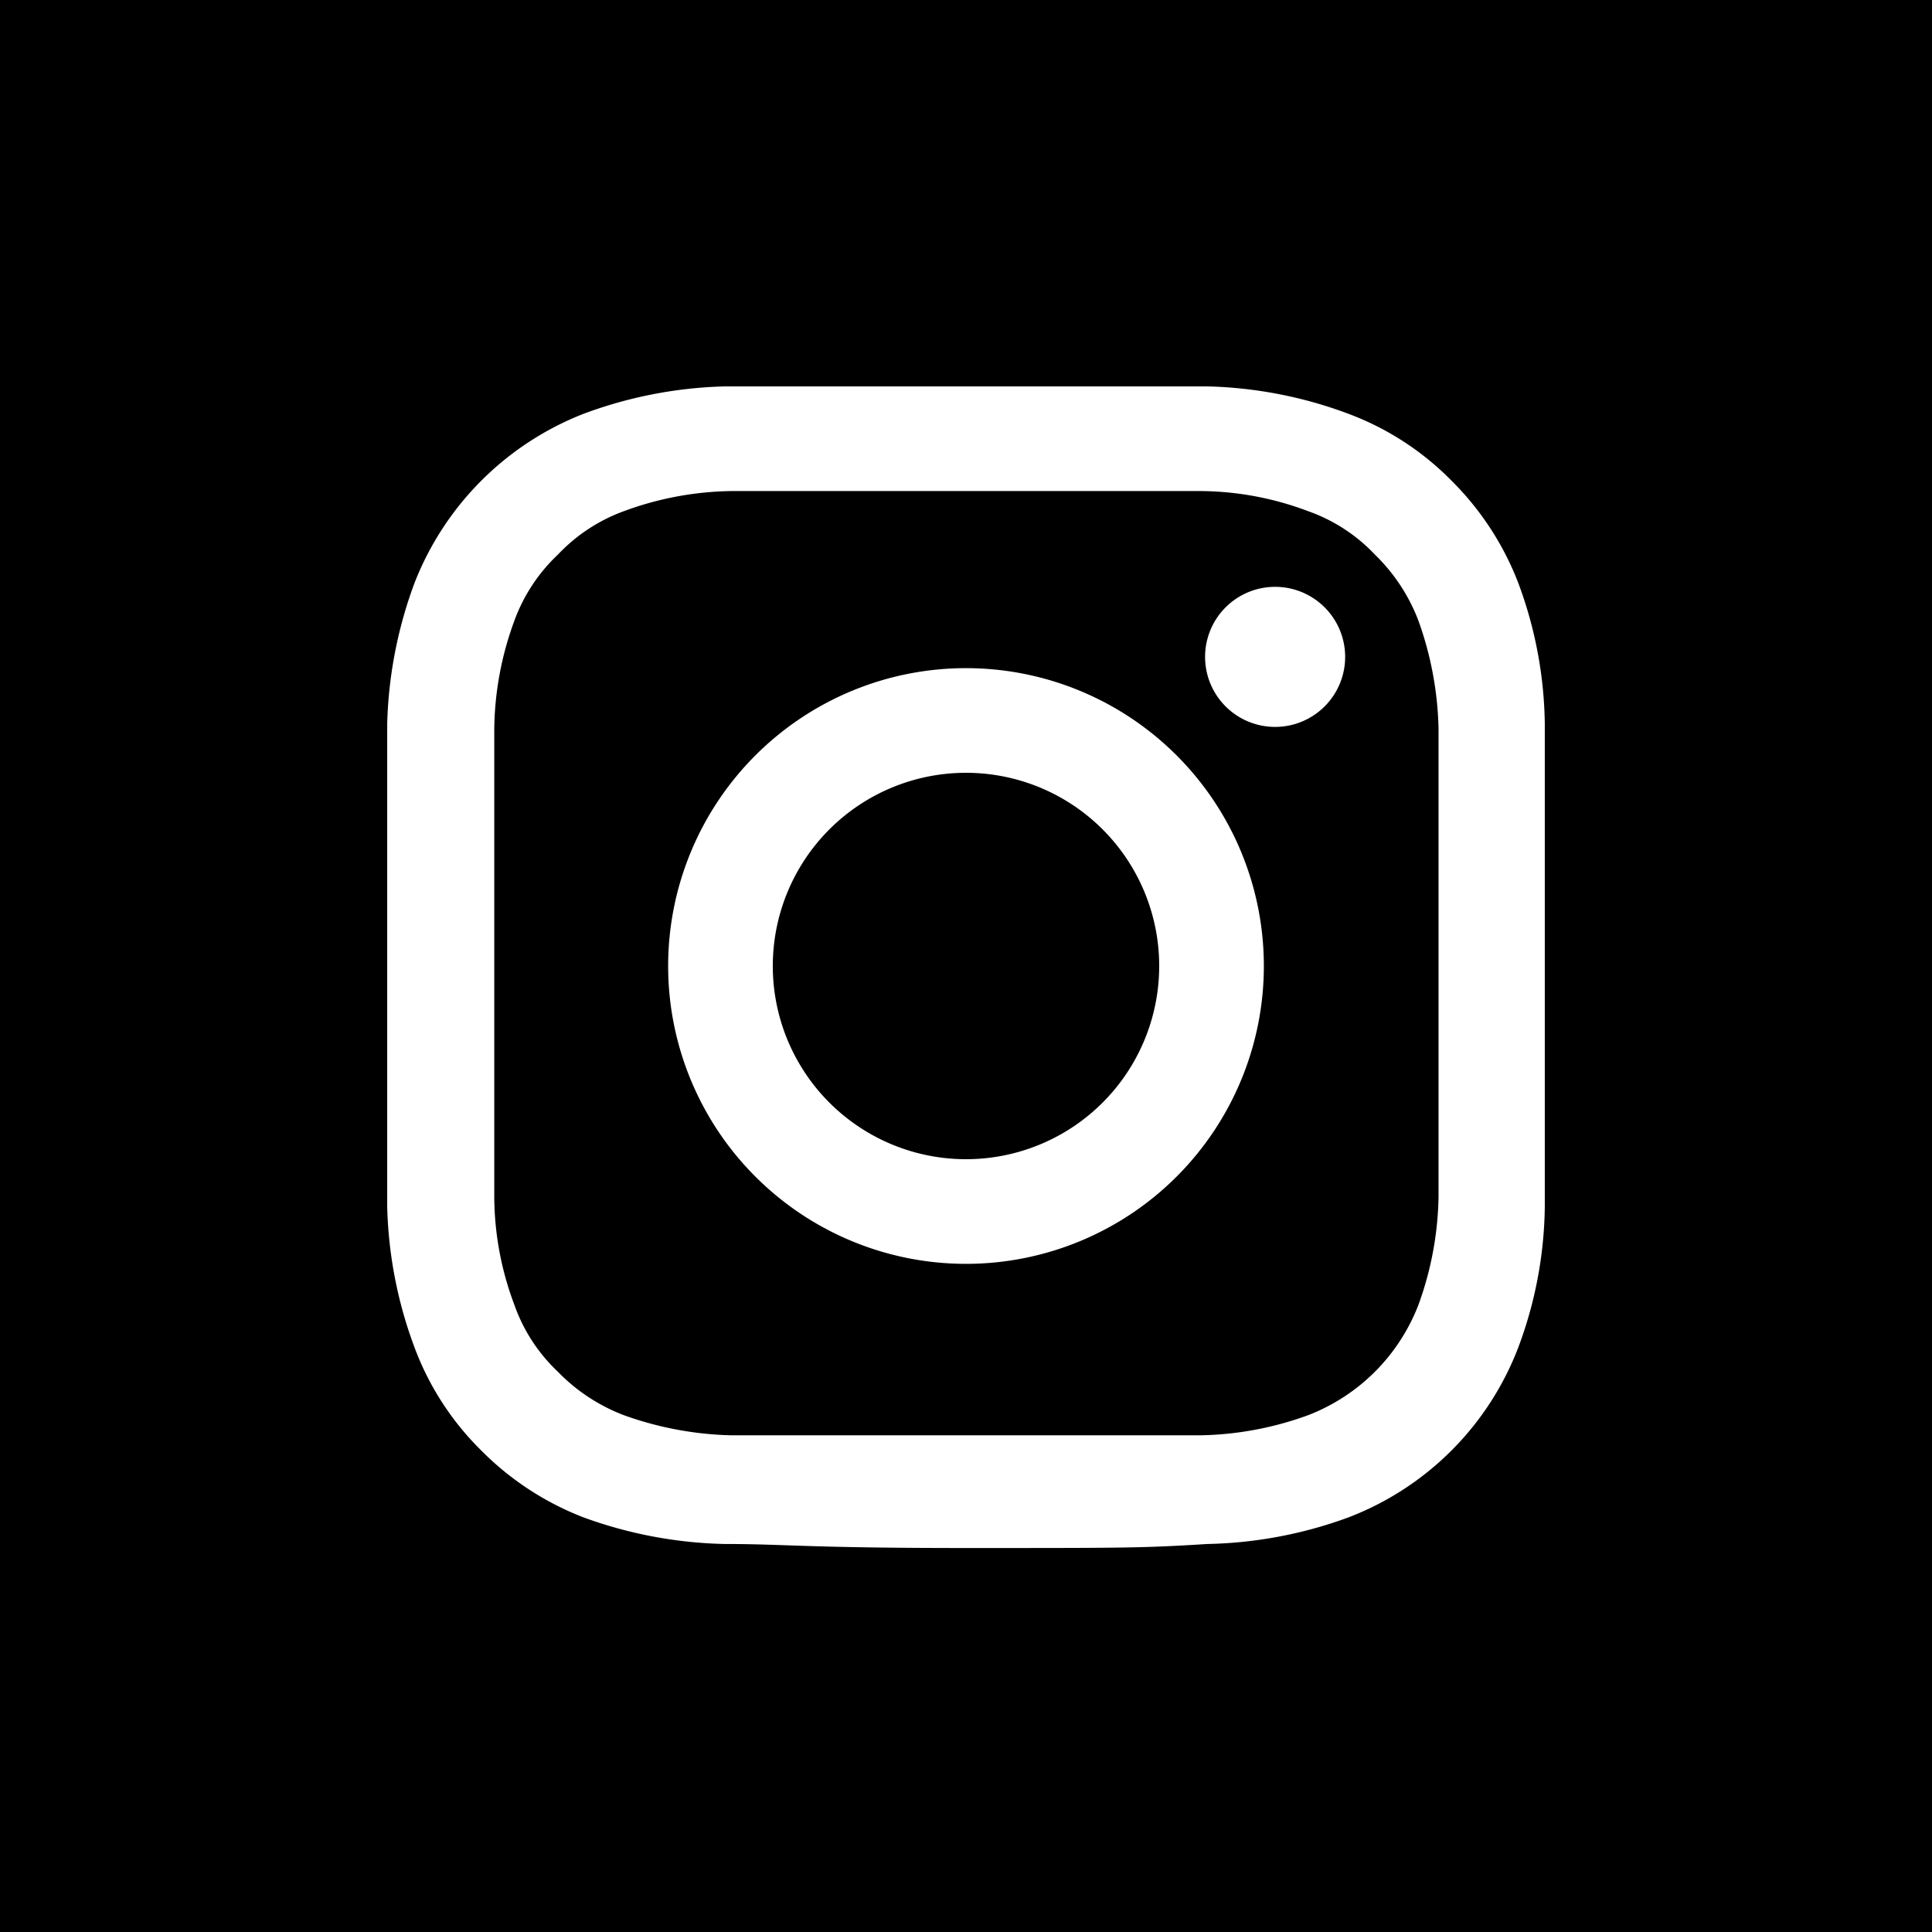
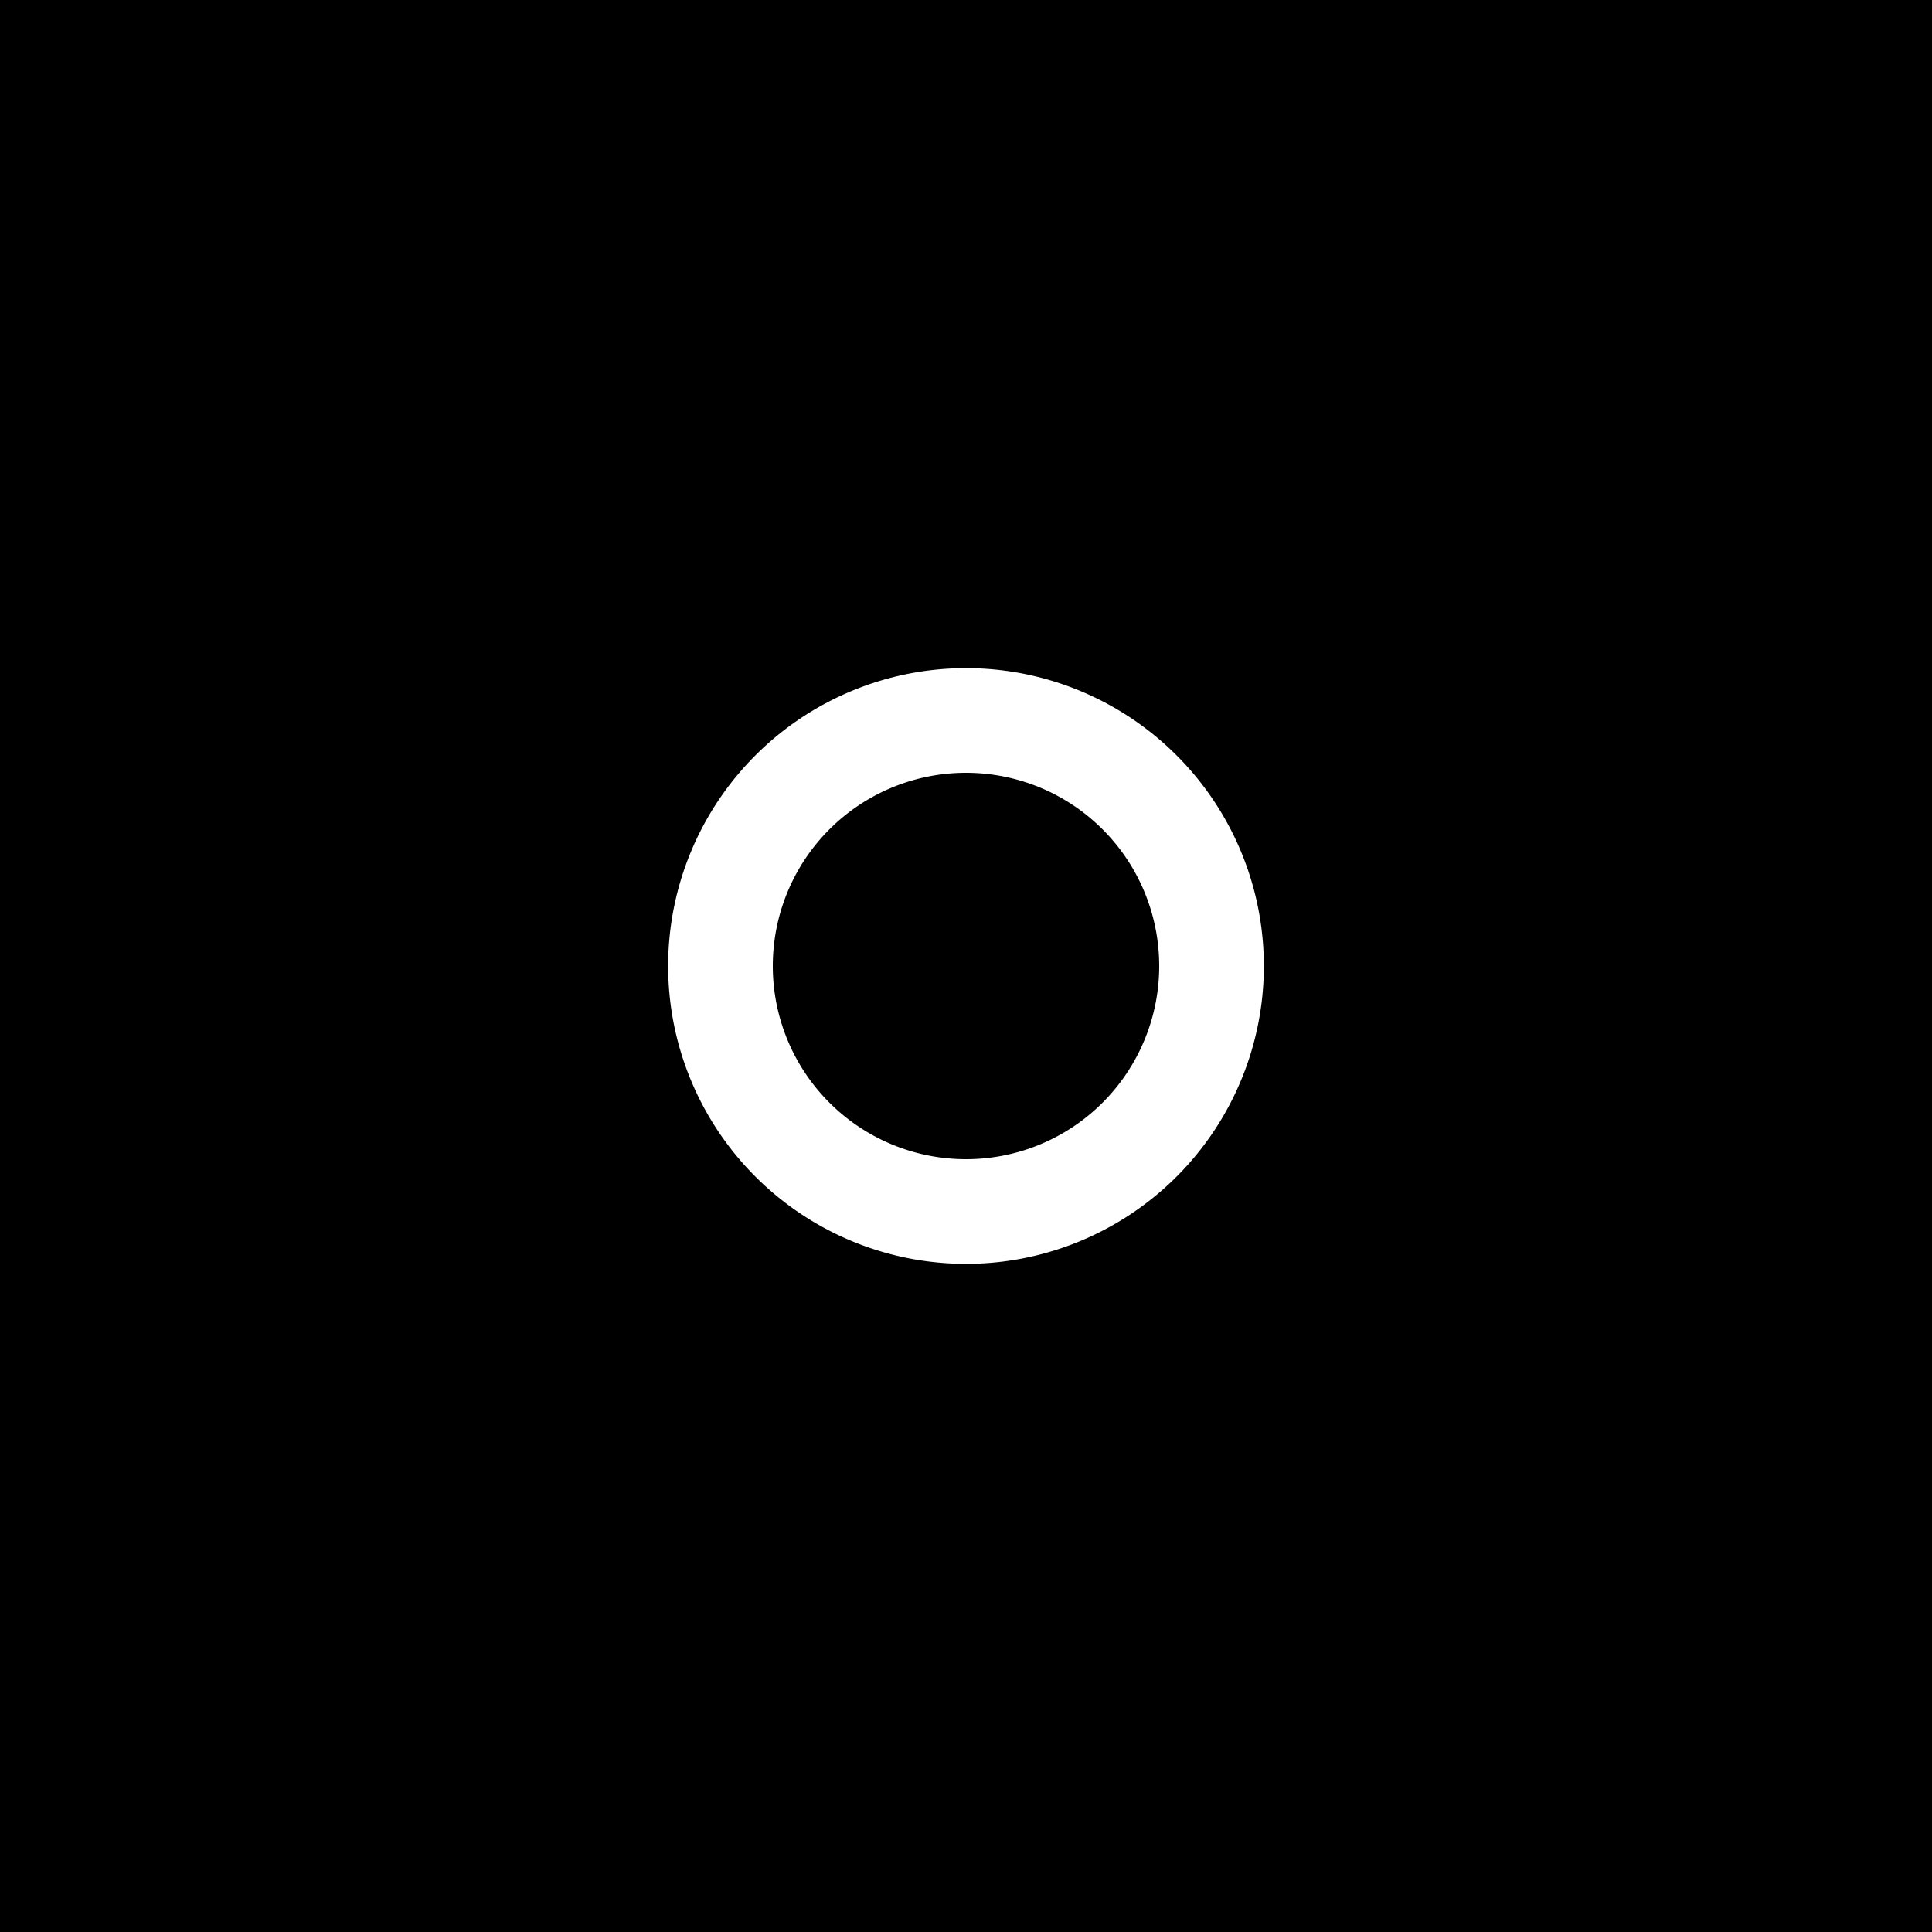
<svg xmlns="http://www.w3.org/2000/svg" id="Layer_1" data-name="Layer 1" viewBox="0 0 24 24">
  <defs>
    <style>.cls-1{fill:#fff;}</style>
  </defs>
  <rect width="24" height="24" />
-   <path class="cls-1" d="M151.45,6.14c1.93,0,2.15,0,2.91,0a3.84,3.84,0,0,1,1.34.25,2.1,2.1,0,0,1,.83.54,2.26,2.26,0,0,1,.54.82,4.22,4.22,0,0,1,.25,1.34c0,.76,0,1,0,2.91s0,2.15,0,2.91a4.1,4.1,0,0,1-.25,1.34,2.39,2.39,0,0,1-1.37,1.37,4.1,4.1,0,0,1-1.34.25c-.76,0-1,0-2.91,0s-2.15,0-2.91,0a4.22,4.22,0,0,1-1.34-.25,2.26,2.26,0,0,1-.82-.54,2.1,2.1,0,0,1-.54-.83,3.84,3.84,0,0,1-.25-1.34c0-.76,0-1,0-2.91s0-2.15,0-2.91a4,4,0,0,1,.25-1.34,2.13,2.13,0,0,1,.54-.82,2.13,2.13,0,0,1,.82-.54,4,4,0,0,1,1.34-.25c.76,0,1,0,2.91,0m0-1.3c-1.95,0-2.2,0-3,0a5.41,5.41,0,0,0-1.75.34,3.7,3.7,0,0,0-2.1,2.1,5.41,5.41,0,0,0-.34,1.75c0,.77,0,1,0,3s0,2.2,0,3a5.35,5.35,0,0,0,.34,1.75,3.52,3.52,0,0,0,.83,1.28,3.62,3.62,0,0,0,1.27.83,5.44,5.44,0,0,0,1.75.33c.77,0,1,.05,3,.05s2.2,0,3-.05a5.38,5.38,0,0,0,1.75-.33,3.66,3.66,0,0,0,2.11-2.11,5.13,5.13,0,0,0,.33-1.75c0-.77,0-1,0-3s0-2.2,0-3a5.18,5.18,0,0,0-.33-1.75,3.62,3.62,0,0,0-.83-1.27,3.52,3.52,0,0,0-1.28-.83,5.35,5.35,0,0,0-1.75-.34c-.77,0-1,0-3,0" transform="translate(-139.45 -0.04)" />
  <path class="cls-1" d="M151.45,8.34a3.7,3.7,0,1,0,3.7,3.7,3.7,3.7,0,0,0-3.7-3.7m0,6.1a2.4,2.4,0,1,1,2.4-2.4,2.4,2.4,0,0,1-2.4,2.4" transform="translate(-139.45 -0.04)" />
-   <path class="cls-1" d="M156.16,8.2a.87.87,0,1,1-.86-.87.87.87,0,0,1,.86.87" transform="translate(-139.45 -0.04)" />
</svg>